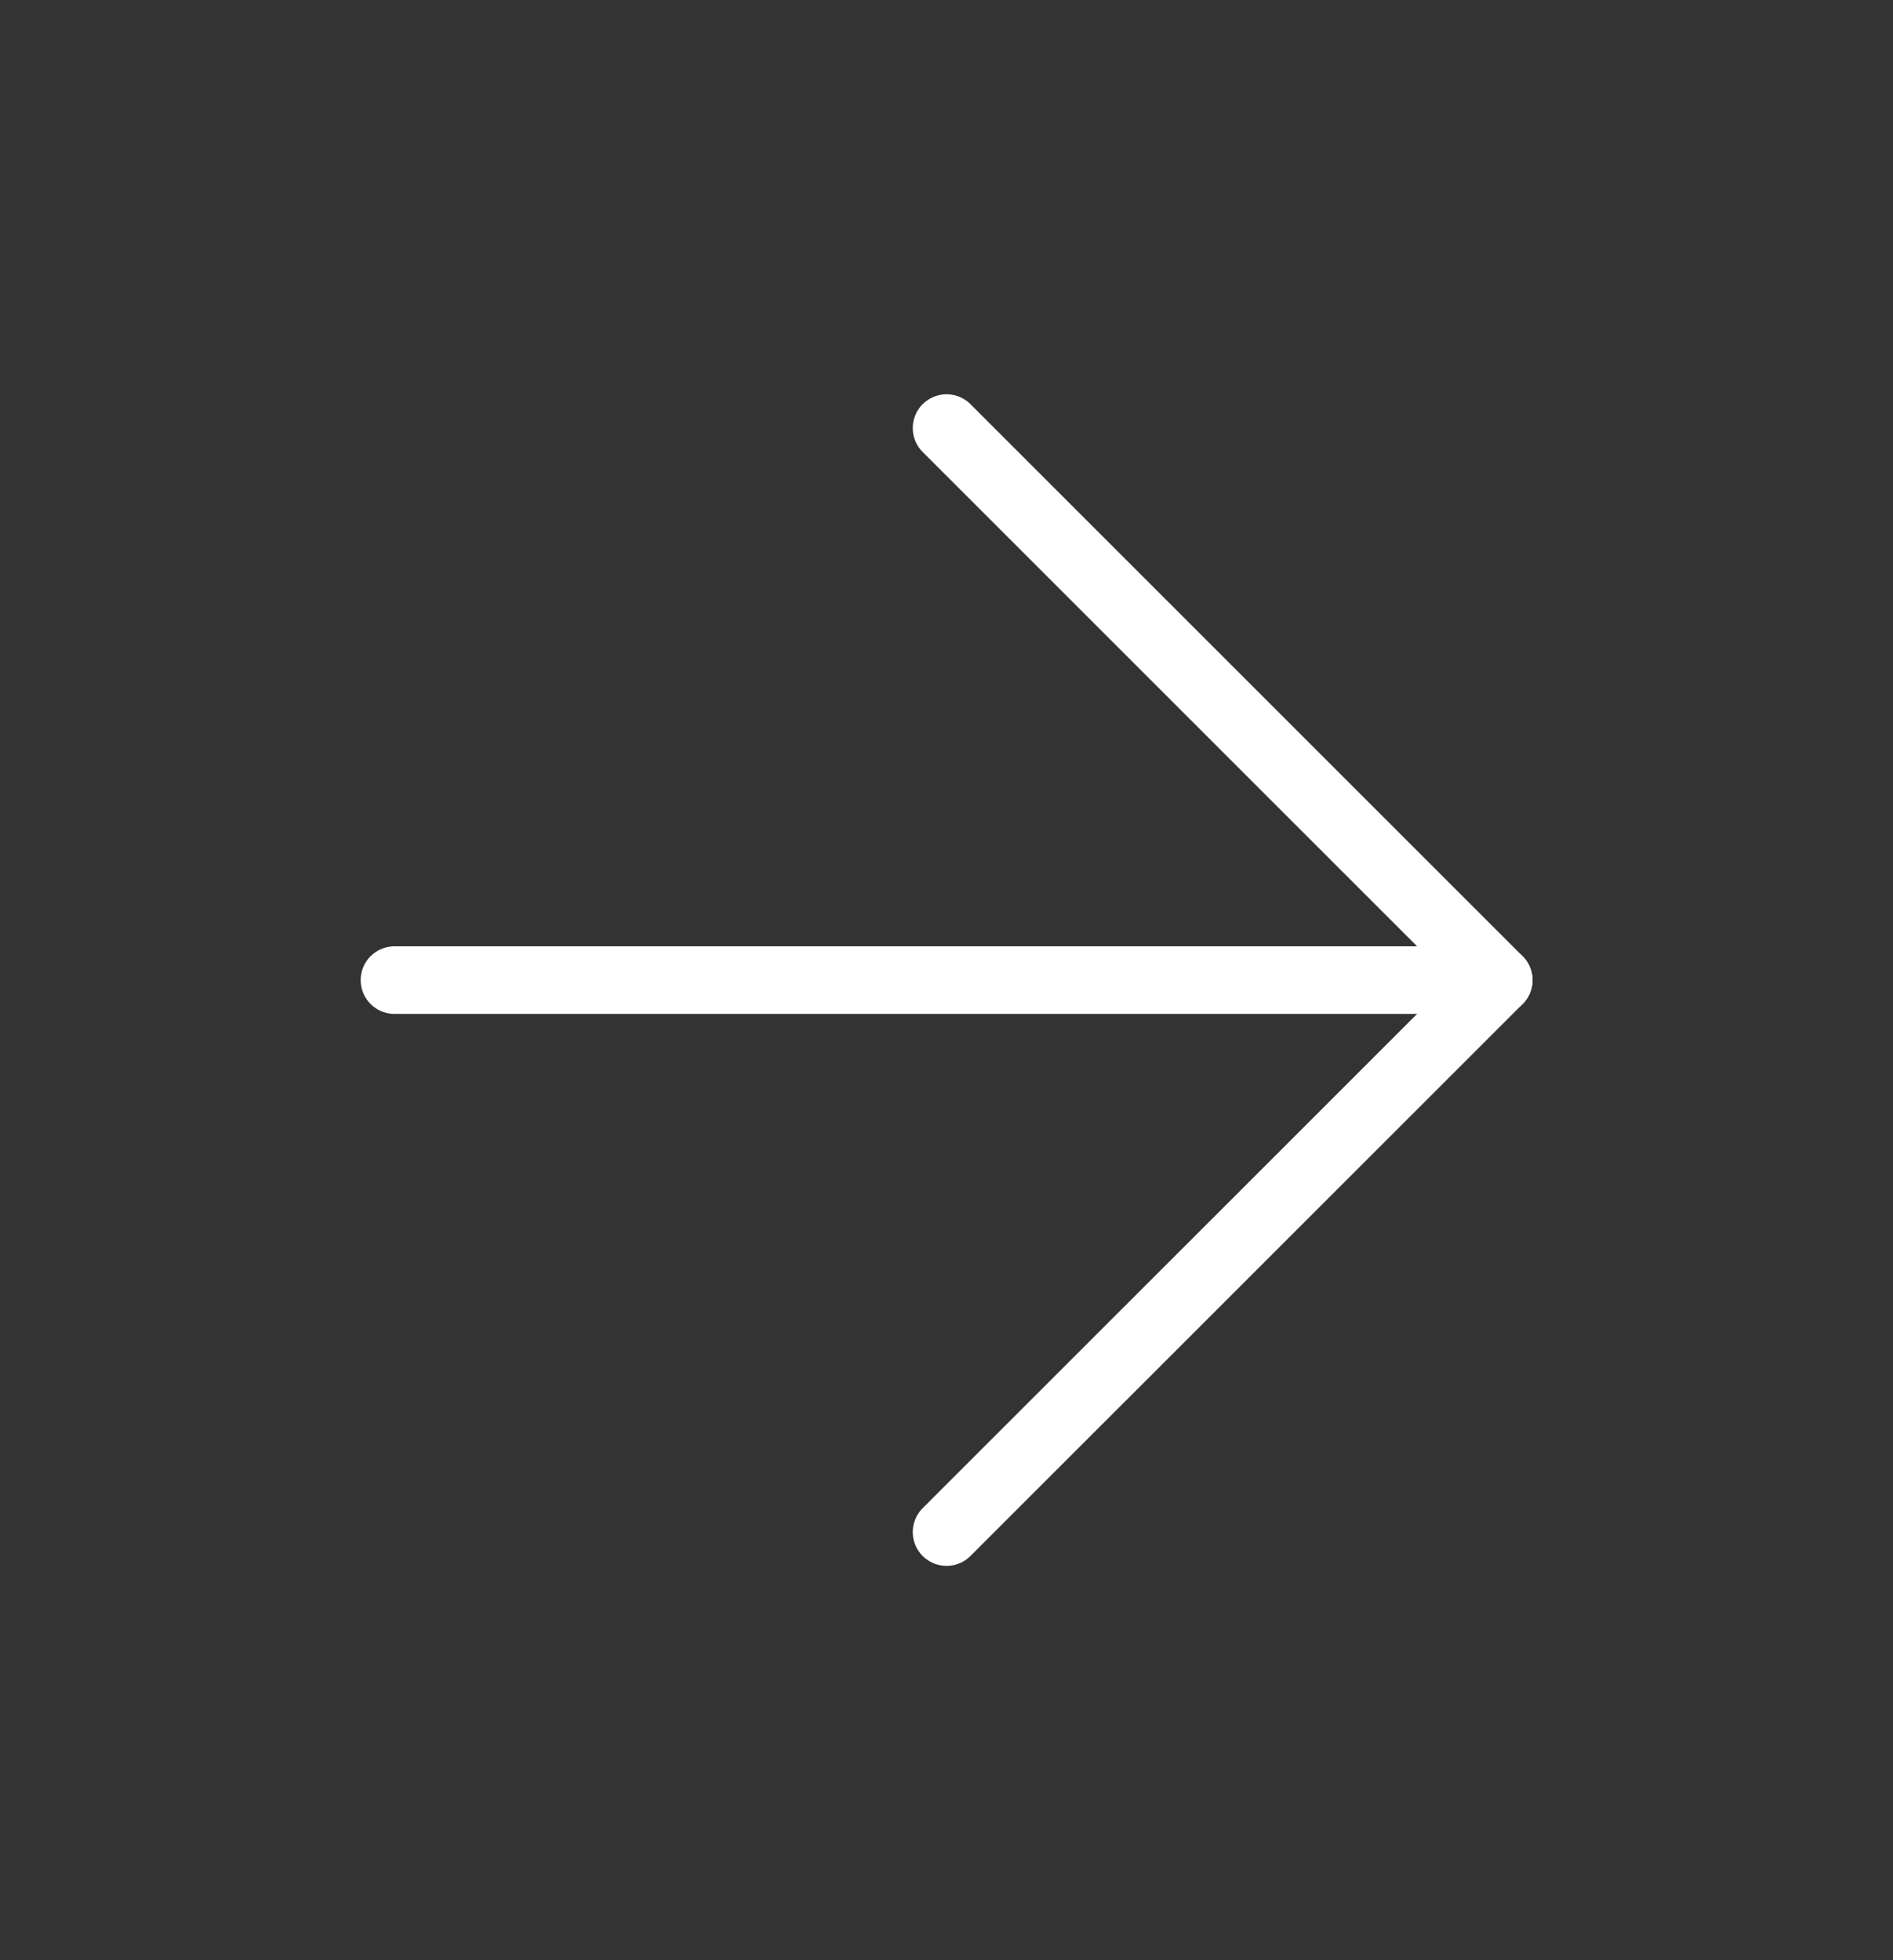
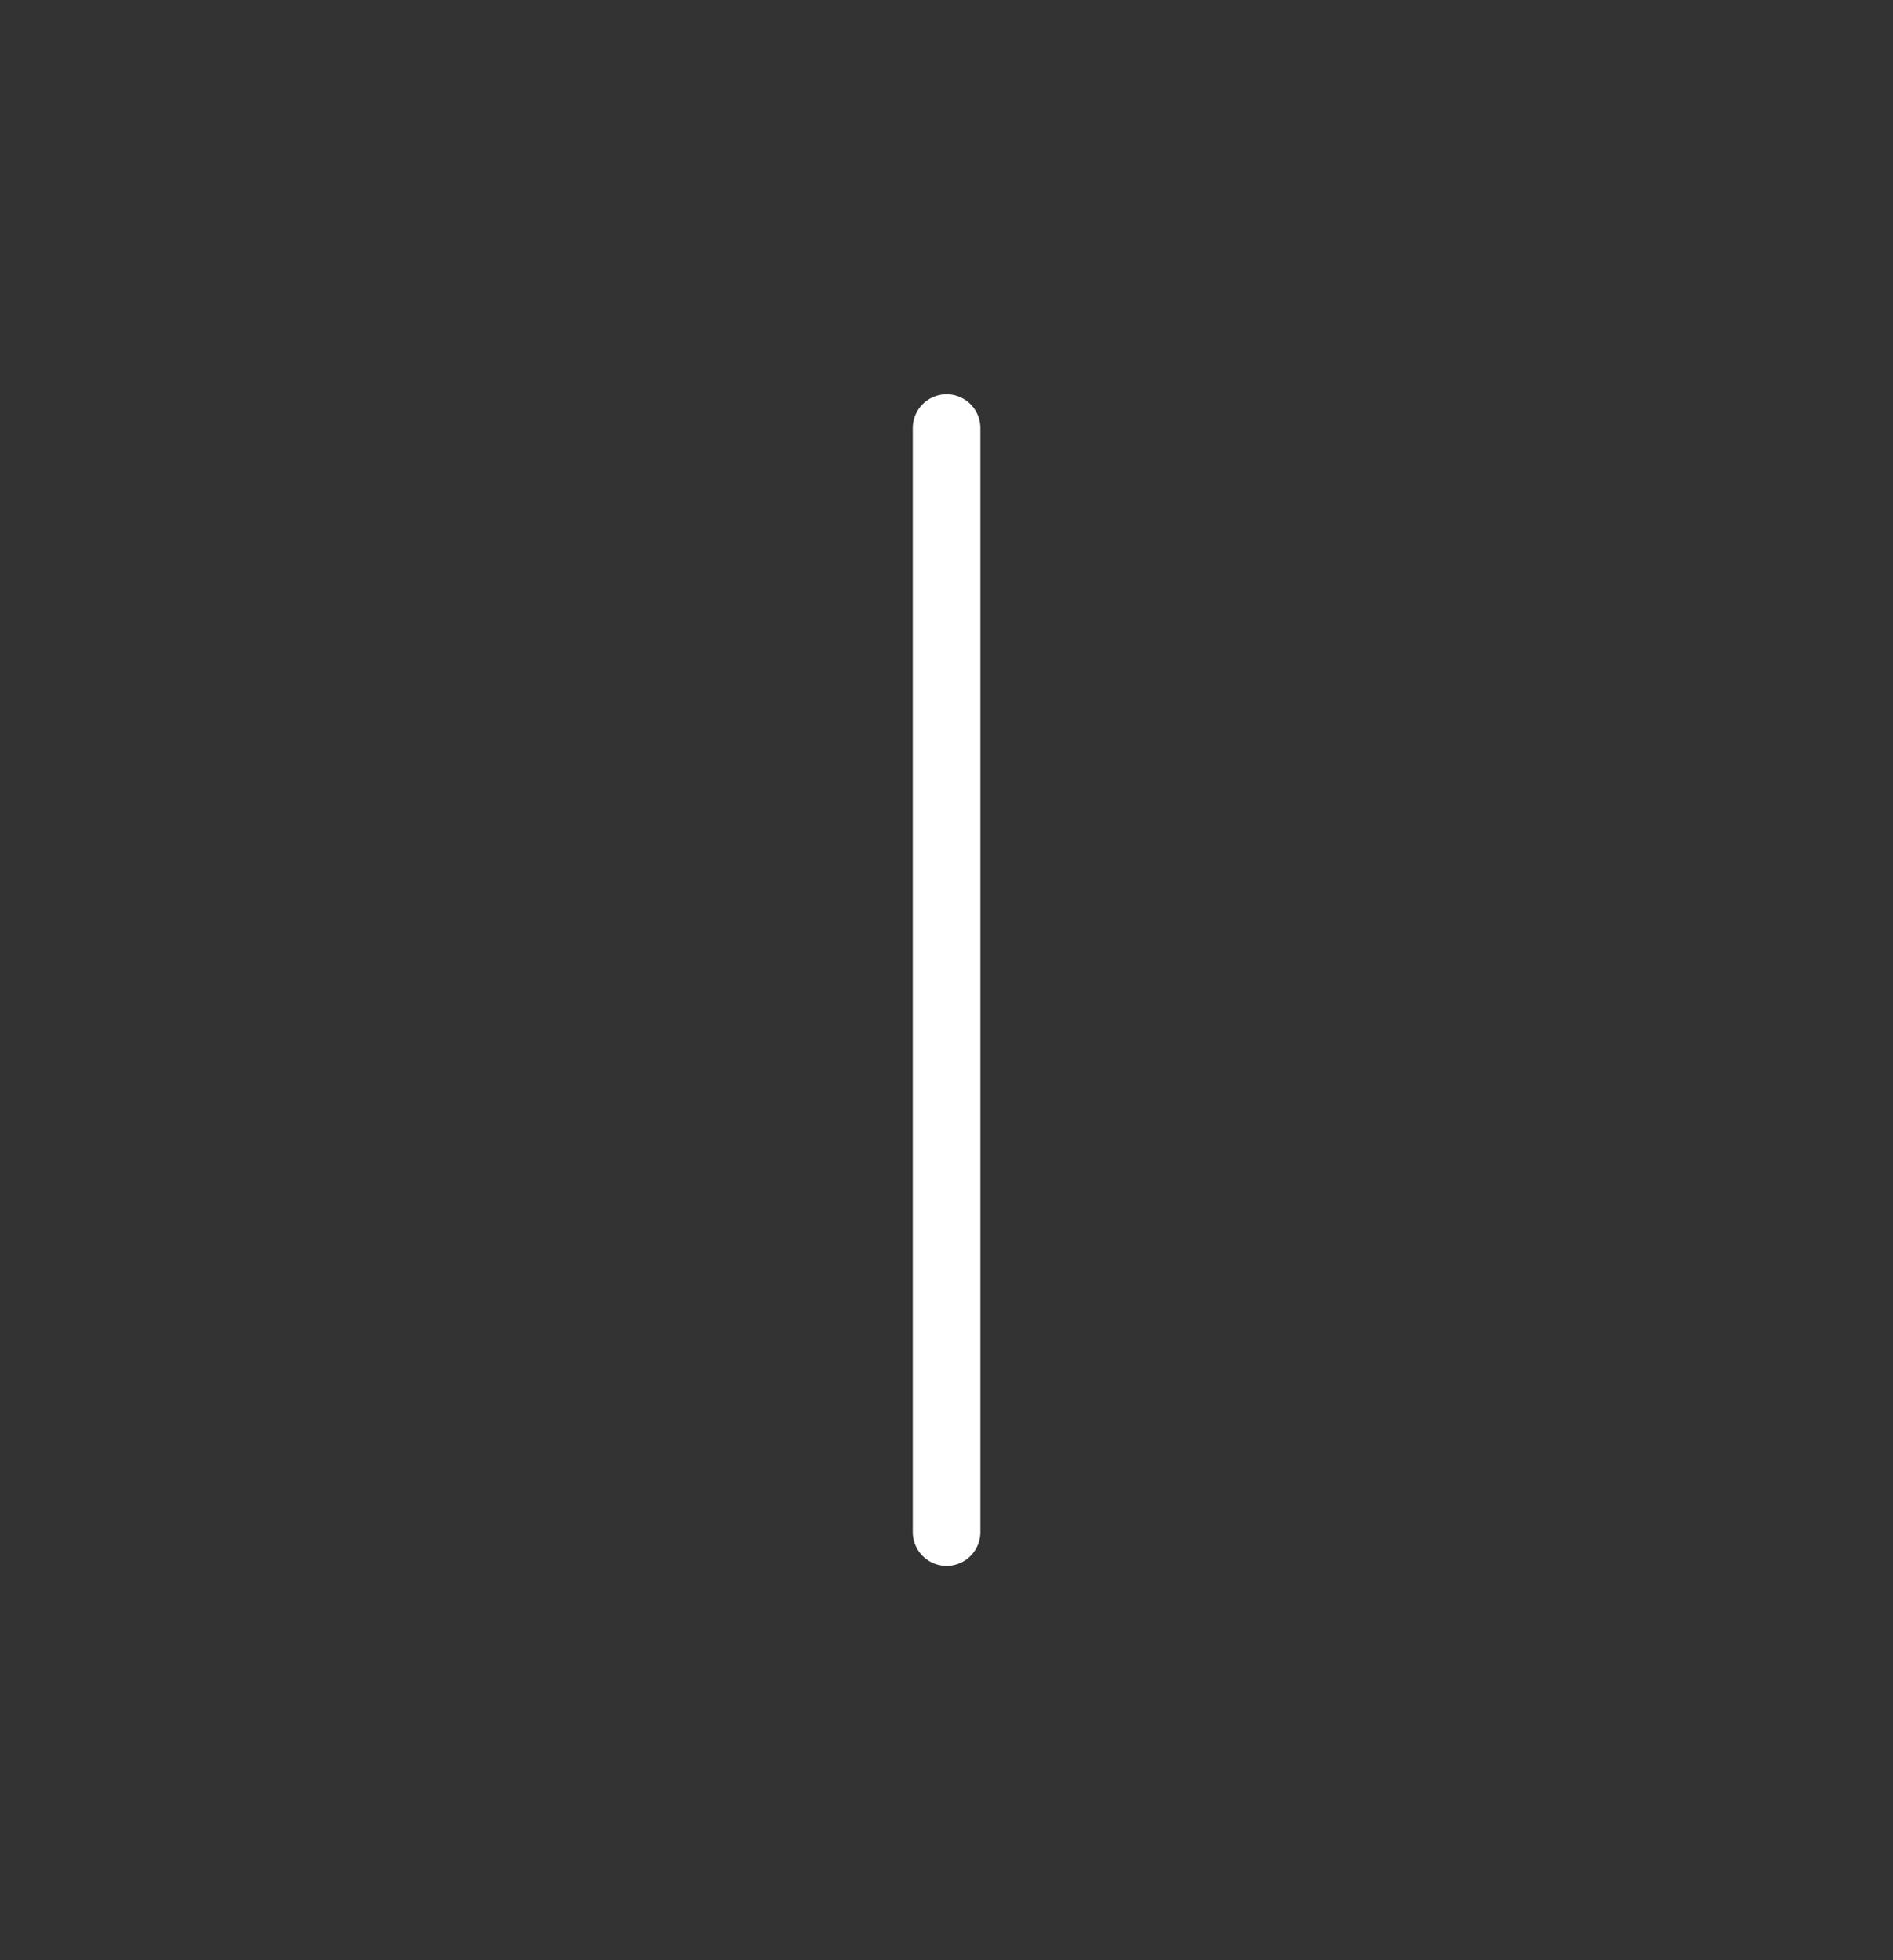
<svg xmlns="http://www.w3.org/2000/svg" width="28" height="29" viewBox="0 0 28 29" fill="none">
  <rect x="0" y="0" width="28" height="29" fill="#333333" stroke="none" />
-   <path d="M5.835 14.5H22.168" stroke="white" strokeWidth="2.333" stroke-linecap="round" stroke-linejoin="round" />
-   <path d="M14.001 6.333L22.168 14.5L14.001 22.666" stroke="white" strokeWidth="2.333" stroke-linecap="round" stroke-linejoin="round" />
+   <path d="M14.001 6.333L14.001 22.666" stroke="white" strokeWidth="2.333" stroke-linecap="round" stroke-linejoin="round" />
</svg>